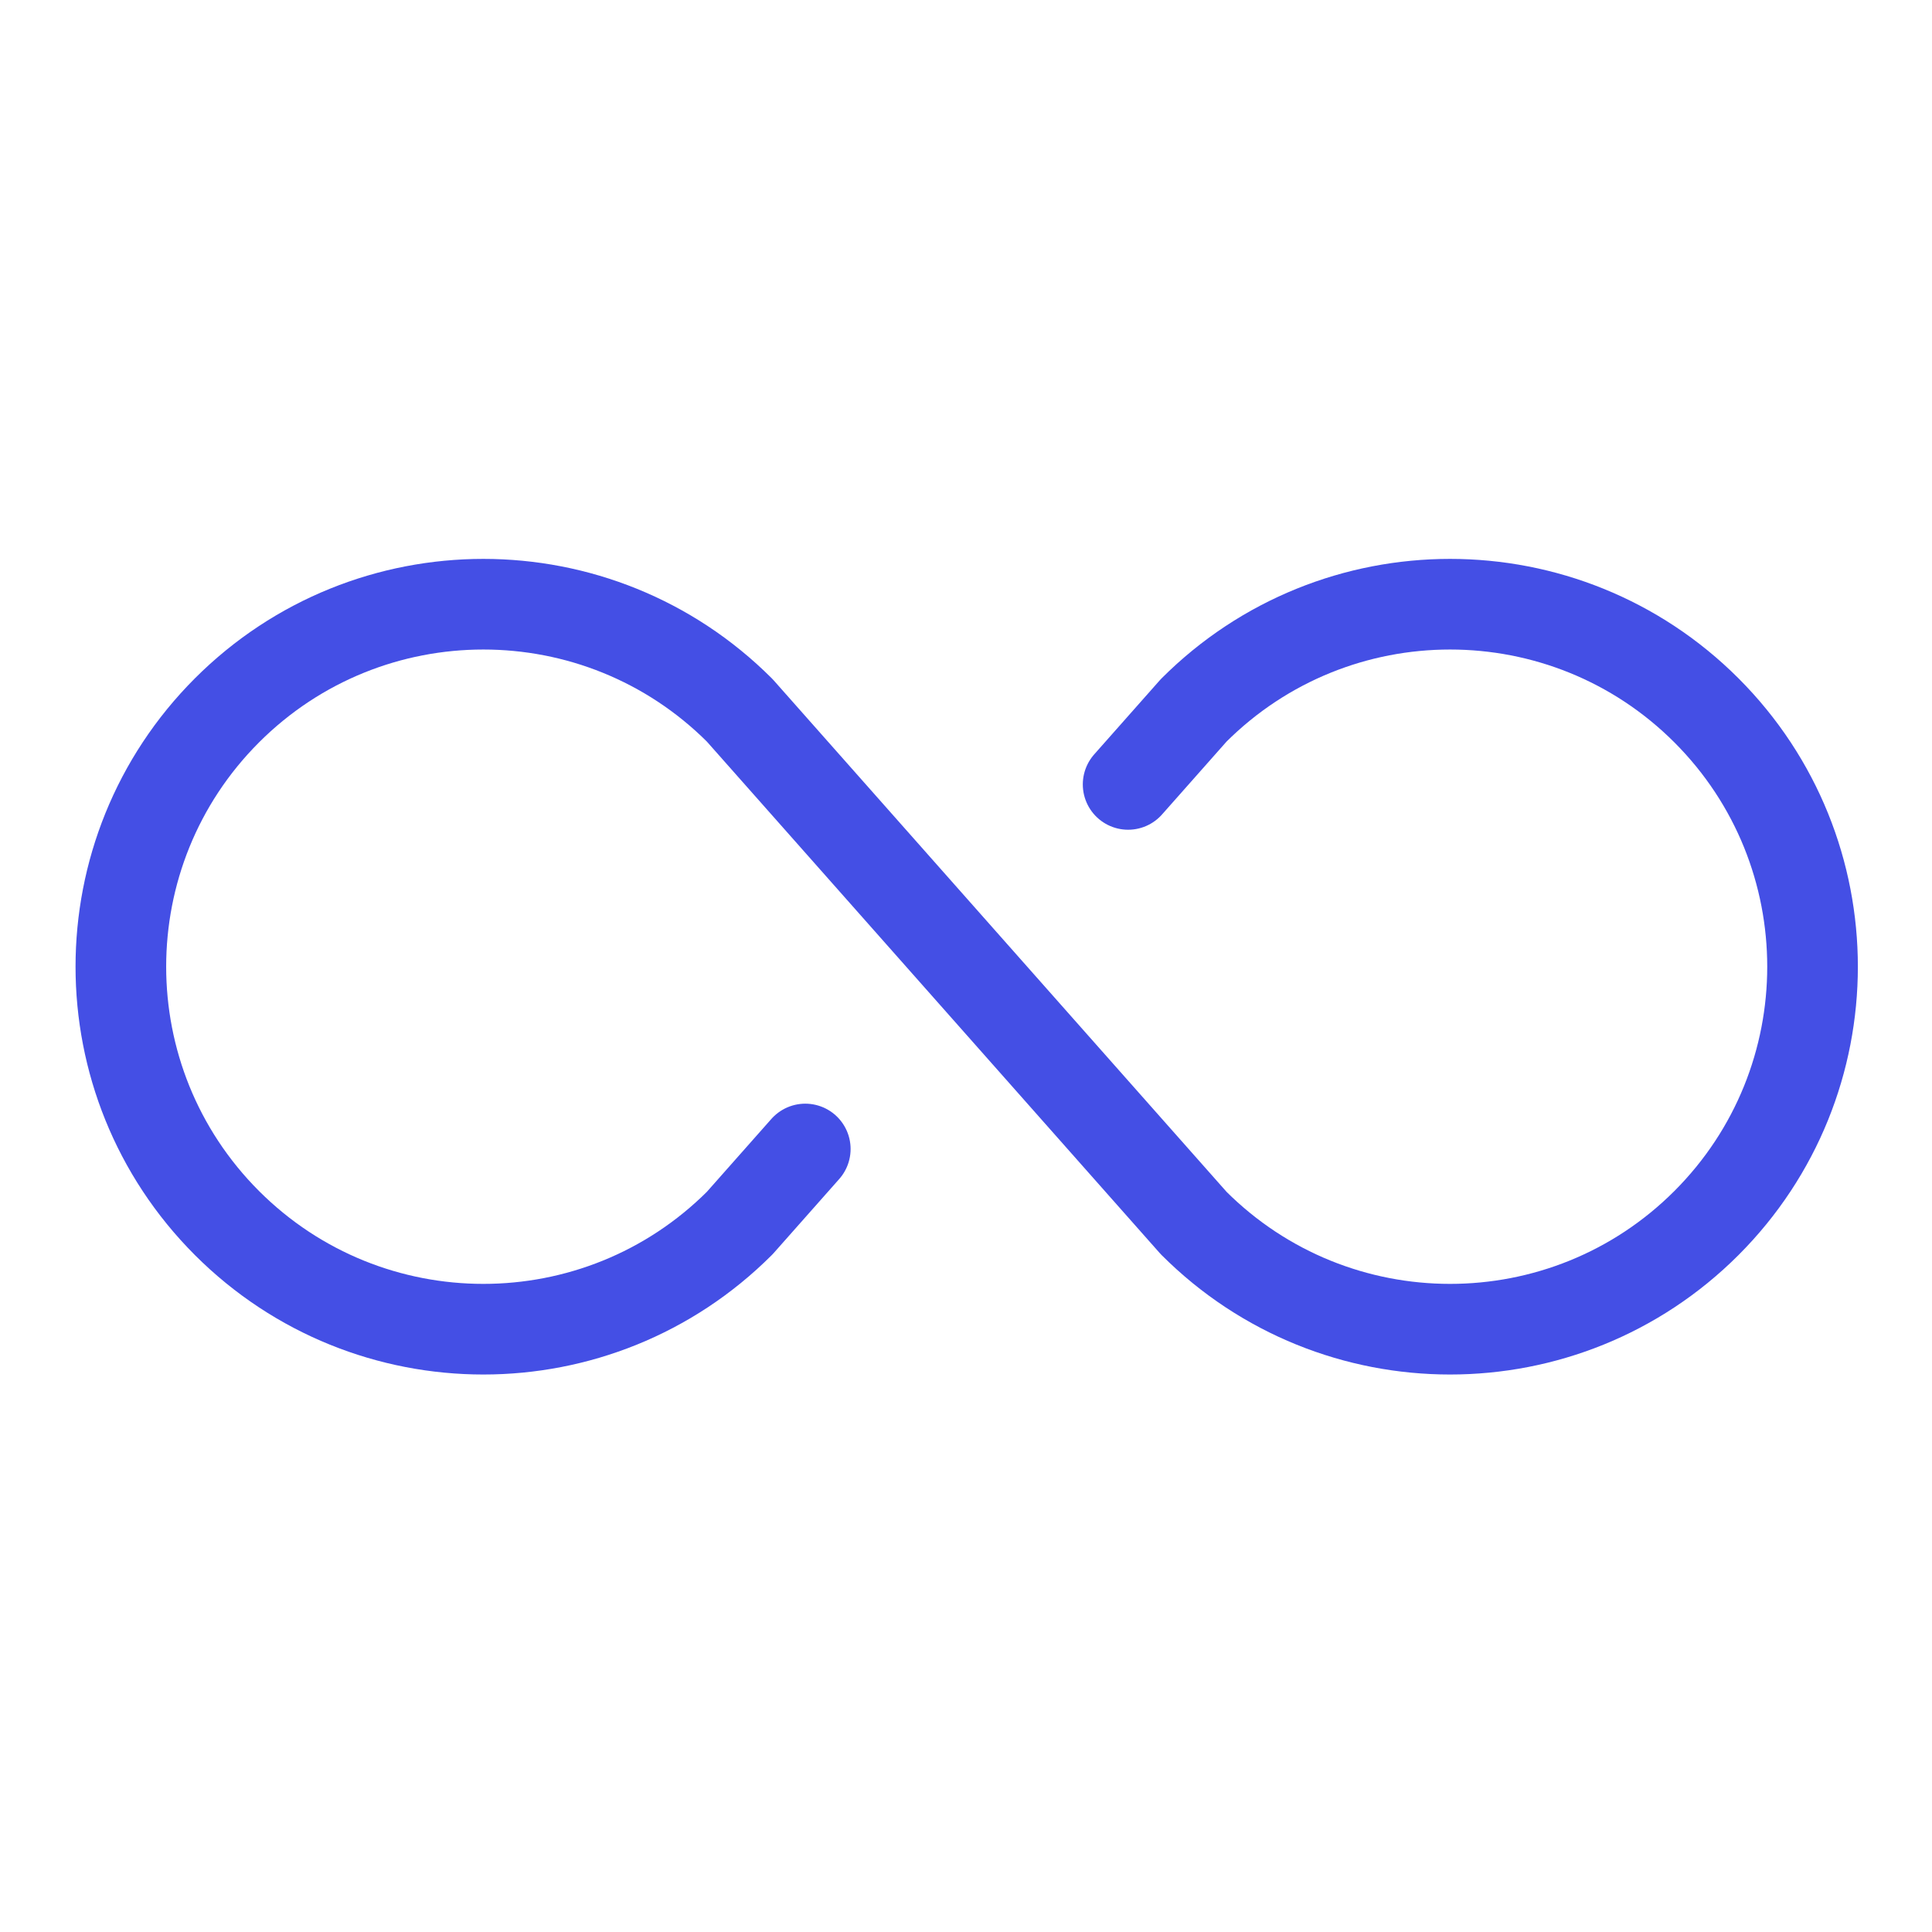
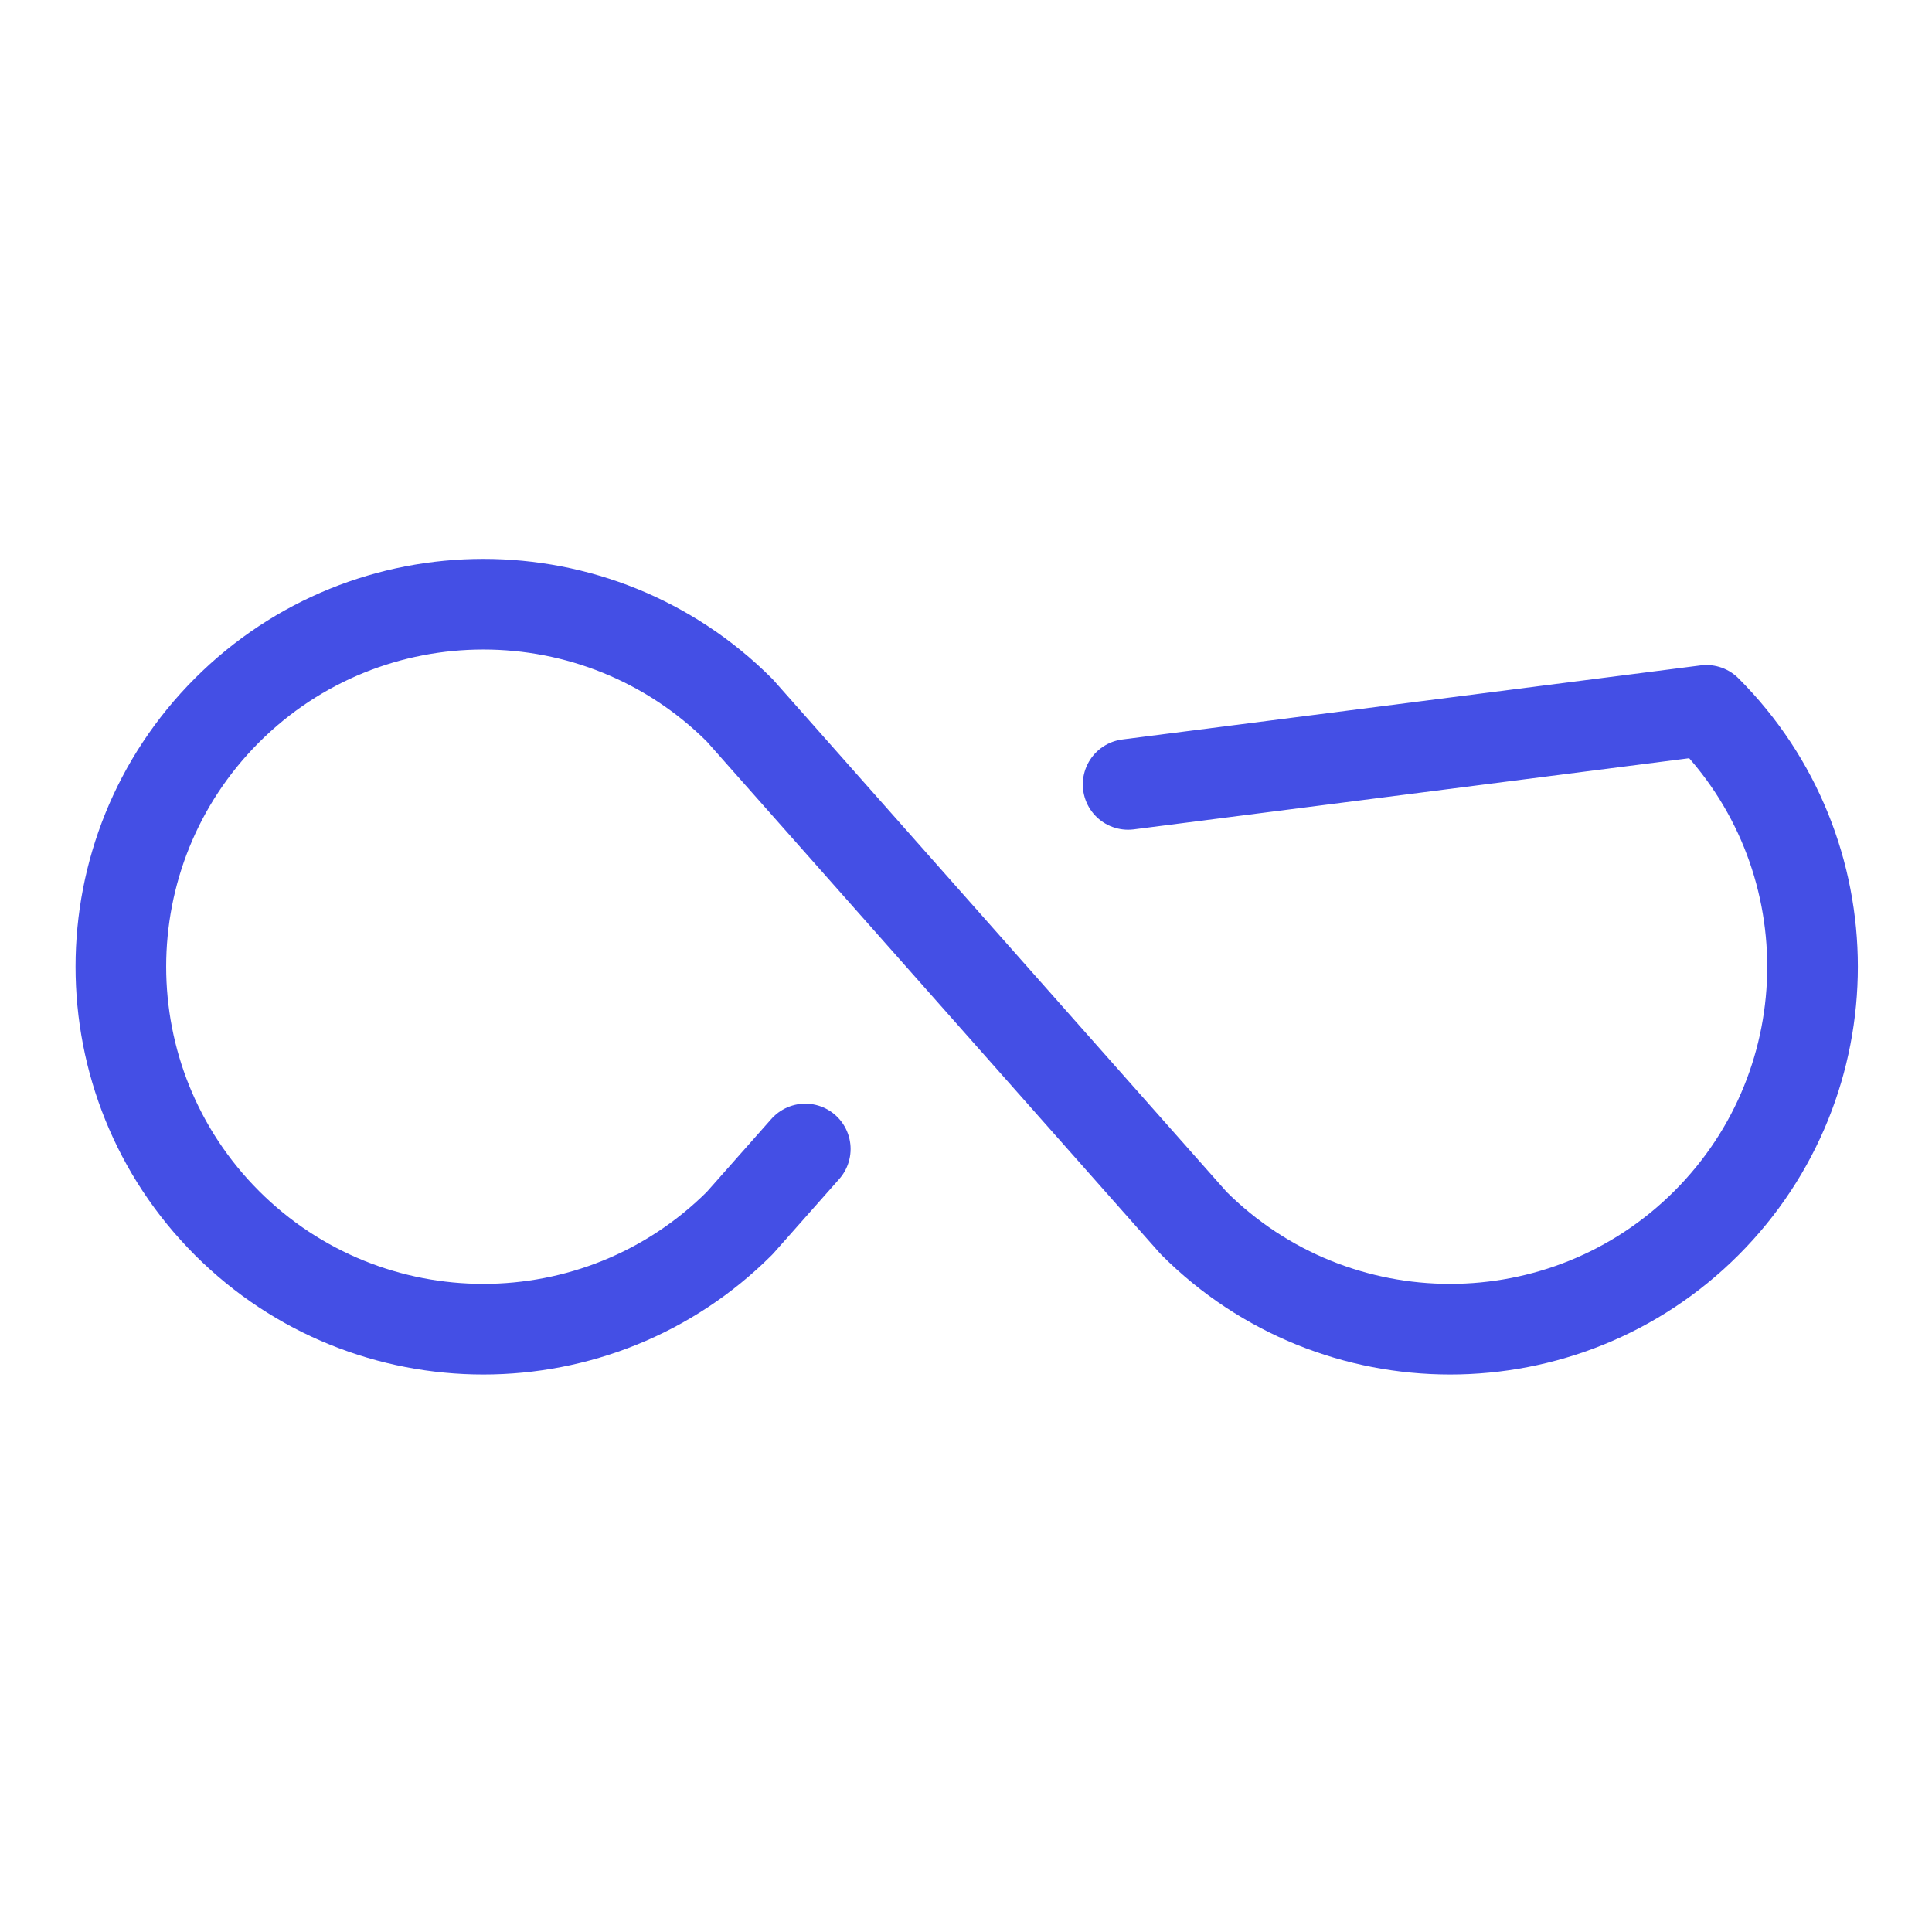
<svg xmlns="http://www.w3.org/2000/svg" width="110px" height="110px" viewBox="0 0 110 110" version="1.1">
  <g id="surface1">
-     <path style="fill:none;stroke-width:12;stroke-linecap:round;stroke-linejoin:round;stroke:rgb(26.667%,30.98%,89.804%);stroke-opacity:1;stroke-miterlimit:4;" d="M 106.627 152.136 L 97.945 161.945 C 79.2 180.682 48.8 180.682 30.055 161.945 C 11.318 143.2 11.318 112.8 30.055 94.055 C 48.8 75.318 79.2 75.318 97.945 94.055 L 158.055 161.945 C 176.8 180.682 207.2 180.682 225.945 161.945 C 244.682 143.2 244.682 112.8 225.945 94.055 C 207.2 75.318 176.8 75.318 158.055 94.055 L 149.373 103.864 " transform="matrix(0.43,0,0,0.43,0,0)" />
+     <path style="fill:none;stroke-width:12;stroke-linecap:round;stroke-linejoin:round;stroke:rgb(26.667%,30.98%,89.804%);stroke-opacity:1;stroke-miterlimit:4;" d="M 106.627 152.136 L 97.945 161.945 C 79.2 180.682 48.8 180.682 30.055 161.945 C 11.318 143.2 11.318 112.8 30.055 94.055 C 48.8 75.318 79.2 75.318 97.945 94.055 L 158.055 161.945 C 176.8 180.682 207.2 180.682 225.945 161.945 C 244.682 143.2 244.682 112.8 225.945 94.055 L 149.373 103.864 " transform="matrix(0.43,0,0,0.43,0,0)" />
  </g>
</svg>